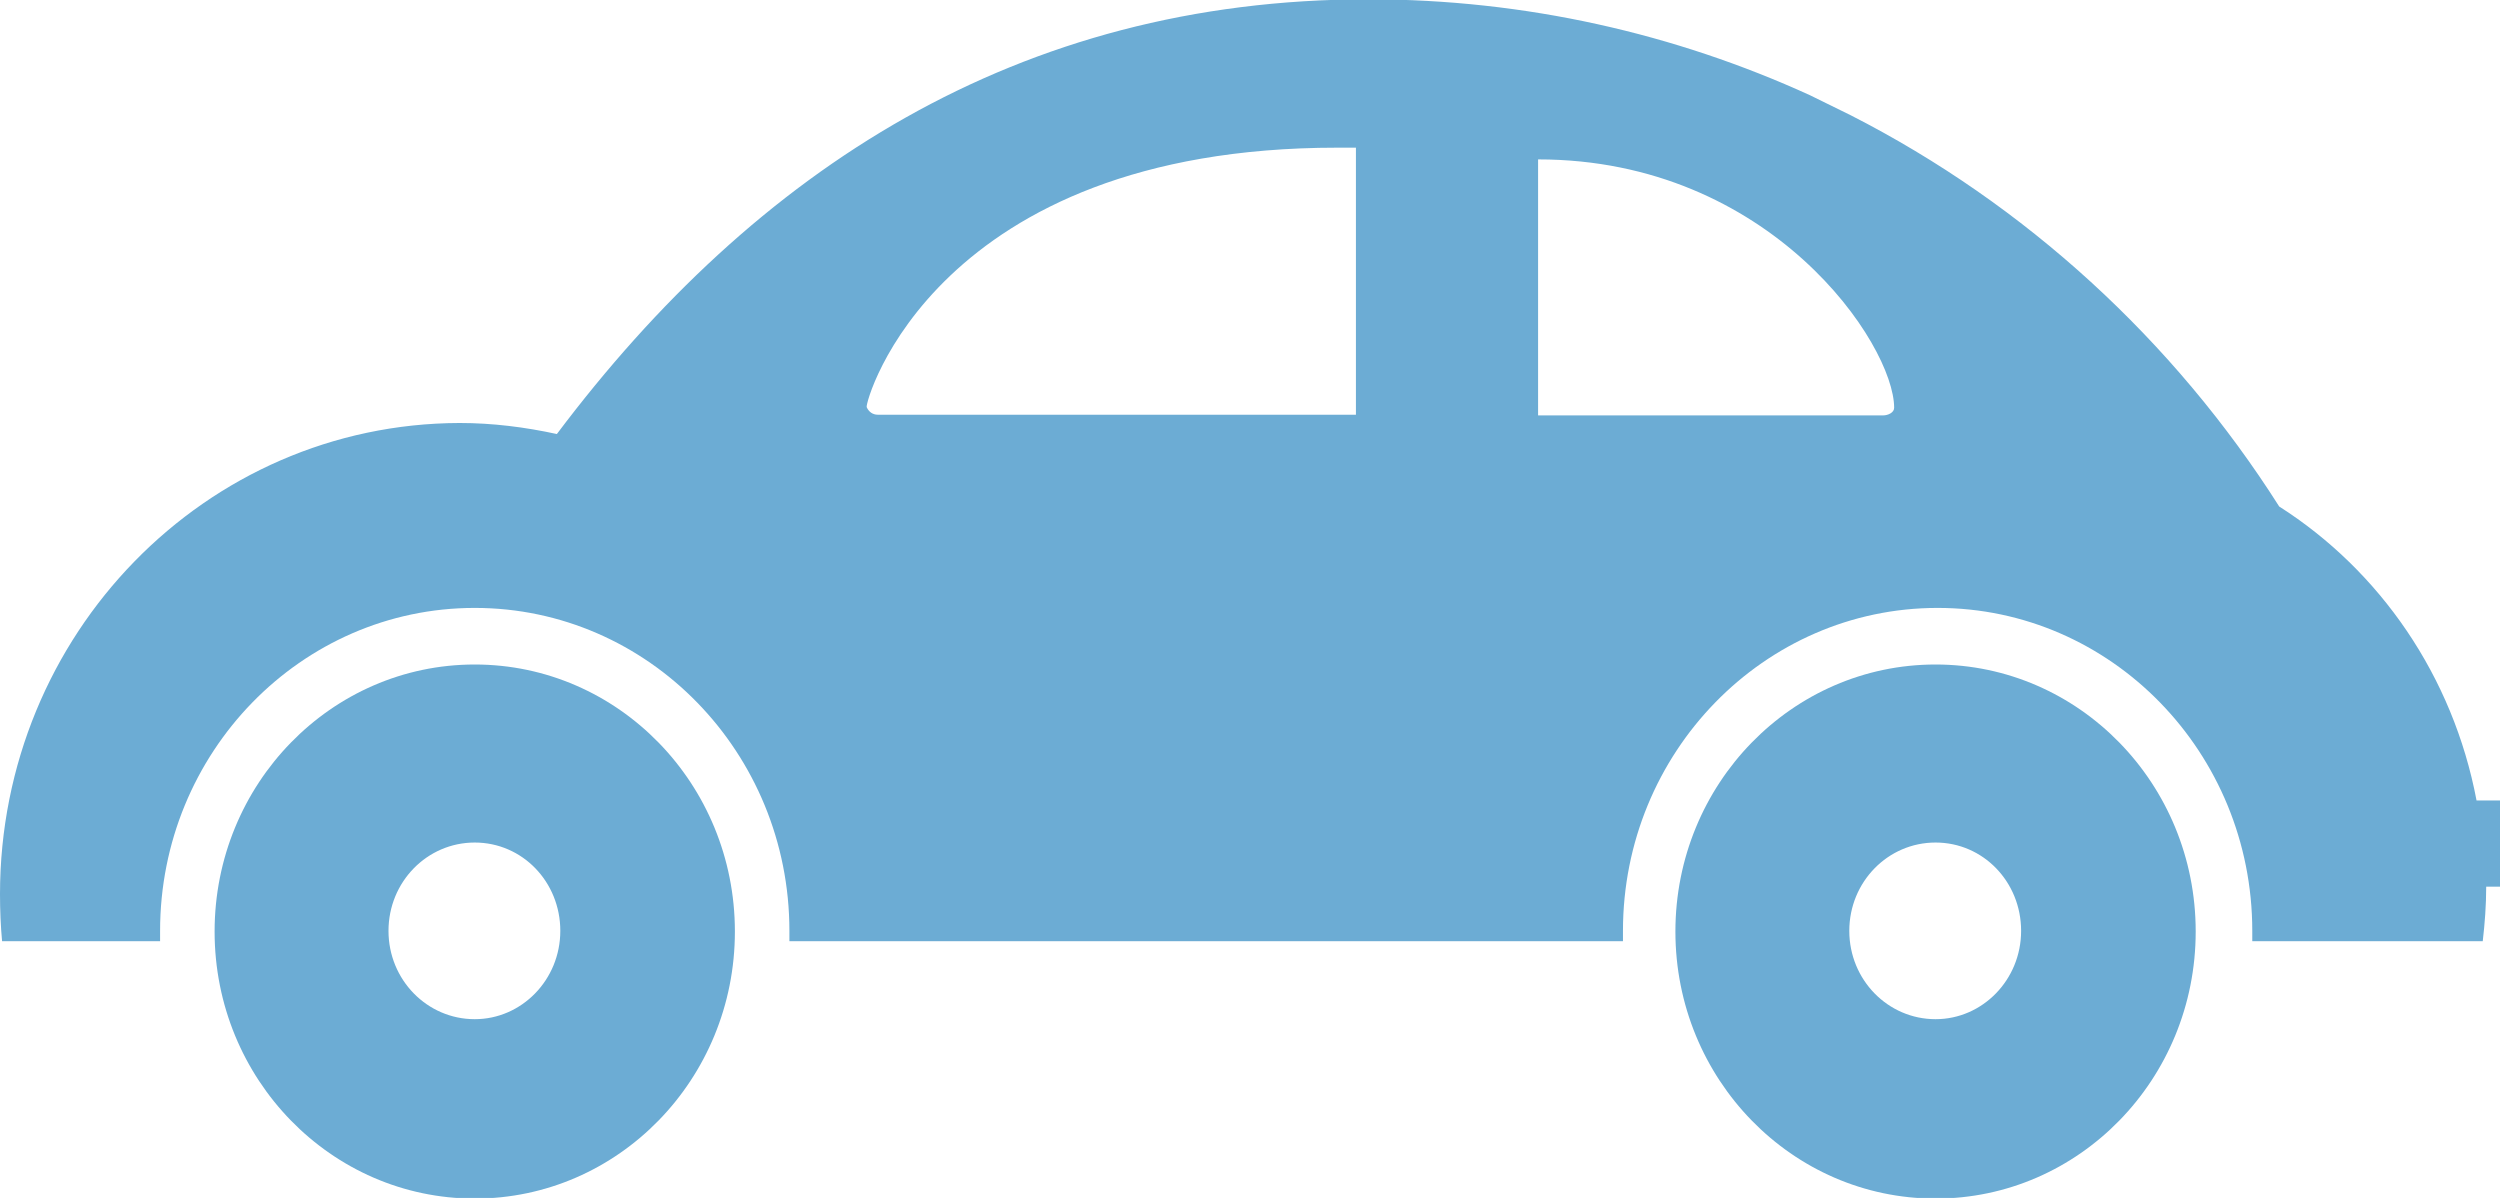
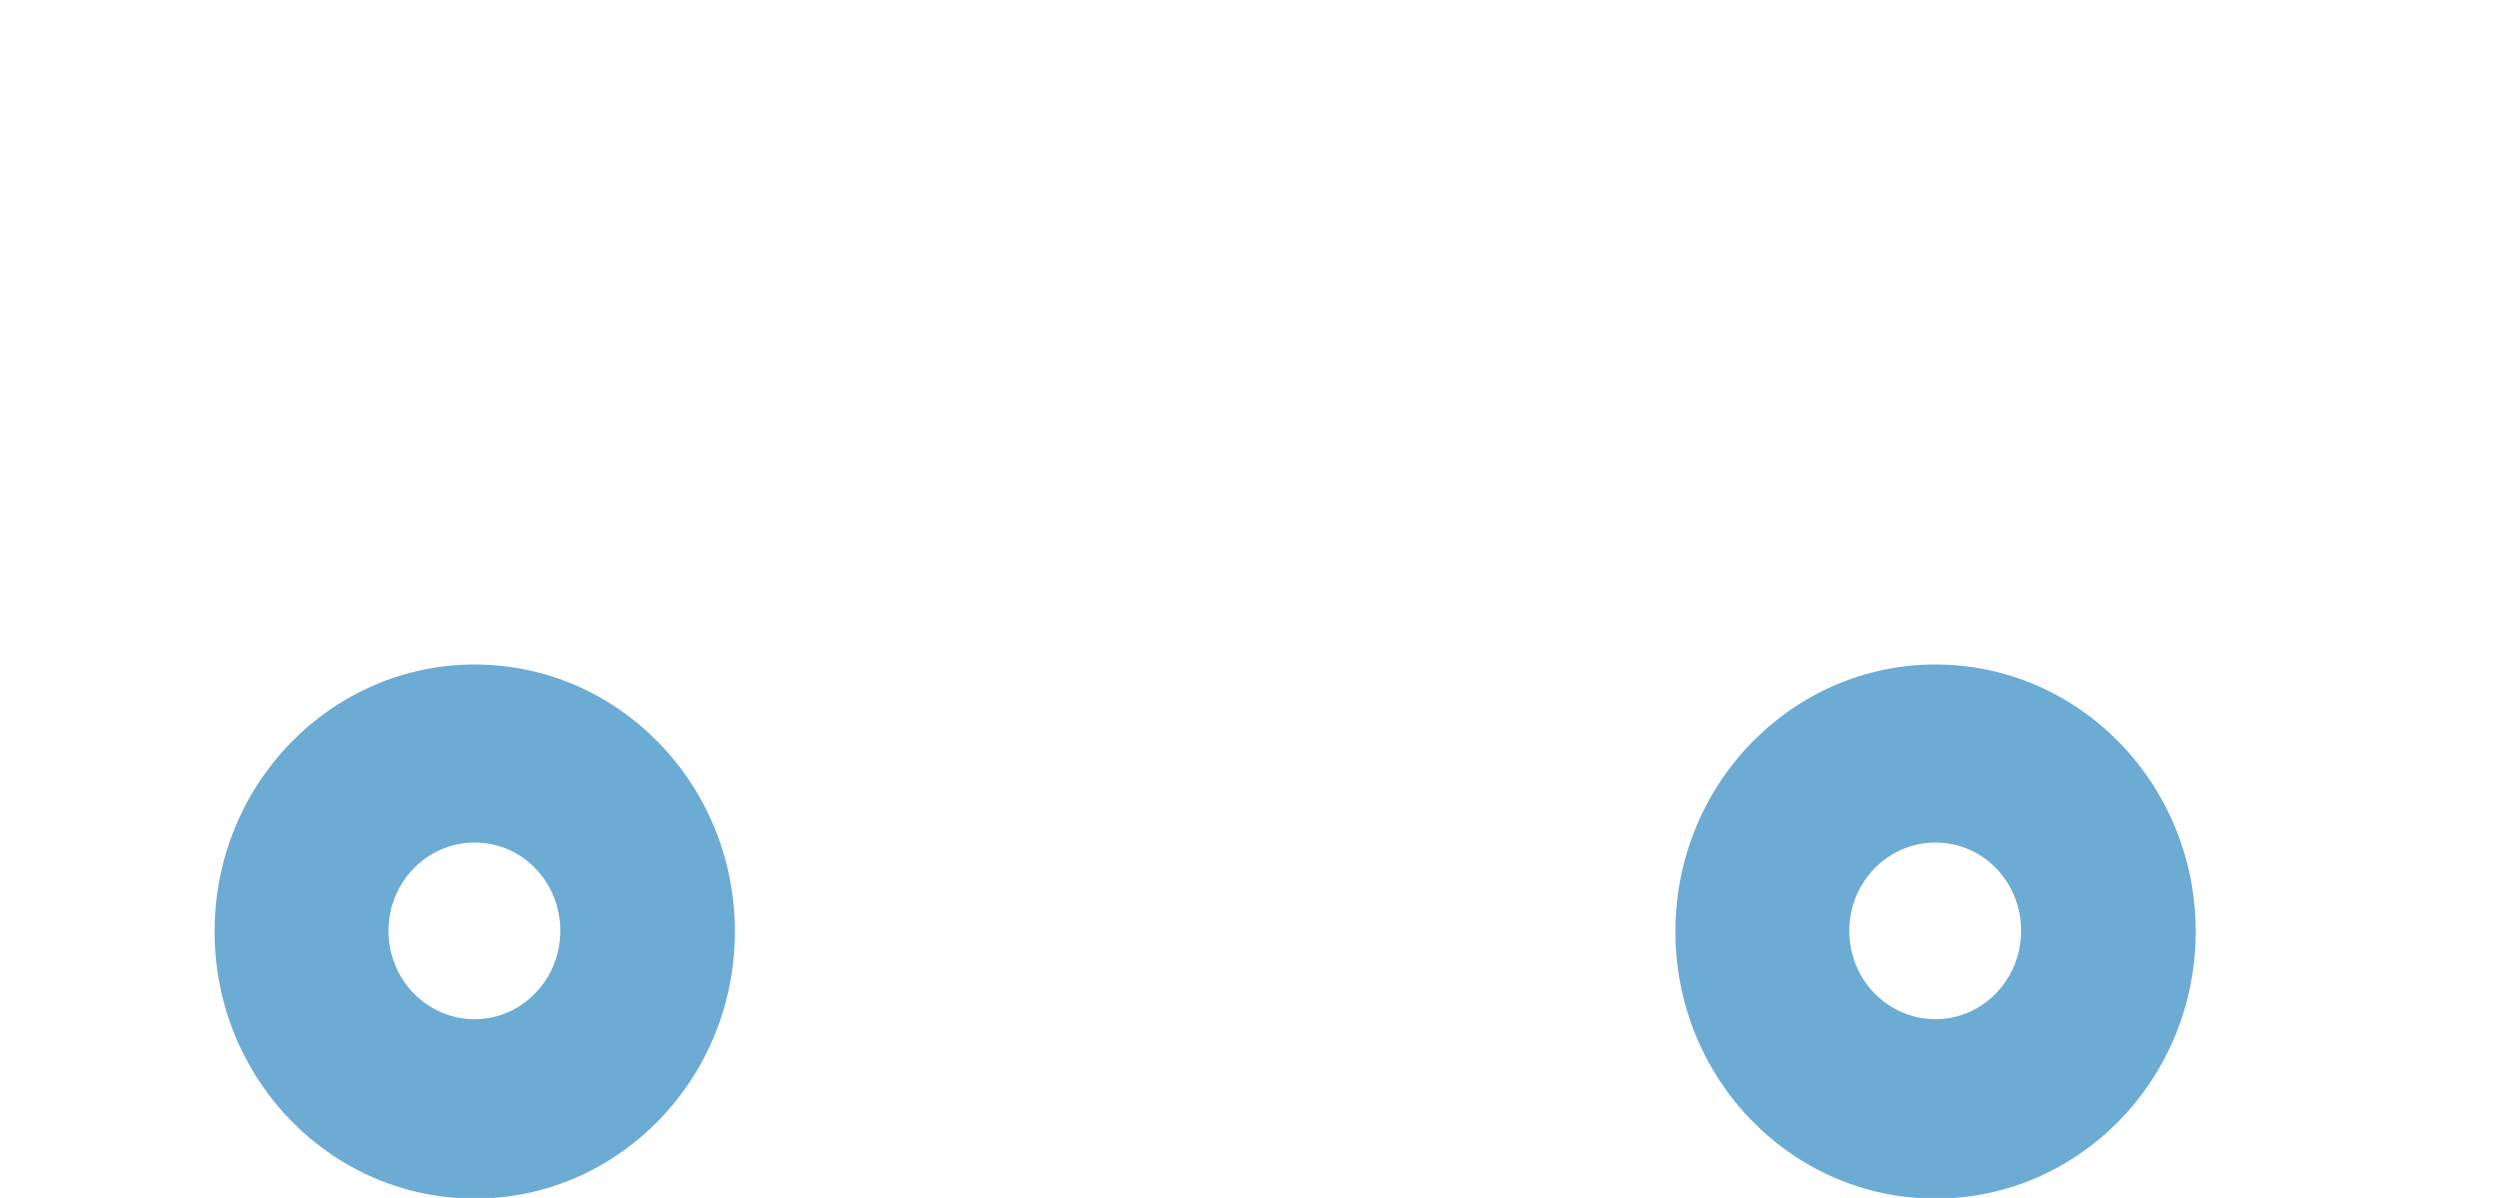
<svg xmlns="http://www.w3.org/2000/svg" id="_レイヤー_2" viewBox="0 0 36.23 17.36">
  <defs>
    <style>.cls-1{fill:#6cacd4;}</style>
  </defs>
  <g id="_レイヤー_1-2">
    <g>
      <path class="cls-1" d="M6.88,9.63c-2.08,0-3.77,1.73-3.77,3.87s1.69,3.87,3.77,3.87,3.77-1.73,3.77-3.87-1.69-3.87-3.77-3.87Zm0,5.14c-.69,0-1.25-.57-1.25-1.28s.56-1.28,1.25-1.28,1.24,.57,1.24,1.28-.56,1.28-1.24,1.28Z" />
      <path class="cls-1" d="M28.05,9.63c-2.08,0-3.77,1.73-3.77,3.87s1.69,3.87,3.77,3.87,3.77-1.73,3.77-3.87-1.69-3.87-3.77-3.87Zm0,5.14c-.69,0-1.25-.57-1.25-1.28s.56-1.28,1.25-1.28,1.24,.57,1.24,1.28-.56,1.28-1.24,1.28Z" />
-       <path class="cls-1" d="M36.23,11.6h-.34c-.34-1.8-1.4-3.33-2.86-4.26-1.53-2.41-3.68-4.38-6.21-5.67l-.59-.29c-1.95-.89-4.12-1.39-6.4-1.39-5.08,0-8.88,2.47-11.76,6.3-.46-.1-.93-.16-1.41-.16C2.98,6.14,0,9.19,0,12.96c0,.23,.01,.46,.03,.68H2.32c0-.05,0-.1,0-.15,0-2.58,2.04-4.68,4.56-4.68s4.56,2.1,4.56,4.68c0,.05,0,.1,0,.15h12.08c0-.05,0-.1,0-.15,0-2.58,2.04-4.68,4.56-4.68s4.56,2.1,4.56,4.68c0,.05,0,.1,0,.15h3.34c.03-.26,.05-.52,.05-.79h.21M19.65,6.01h-6.93c-.07,0-.13-.04-.16-.11-.03-.07,.99-3.76,6.82-3.76,.09,0,.18,0,.27,0v3.86Zm7.8-.1c0,.07-.09,.11-.16,.11h-5V2.31c3.37,0,5.16,2.68,5.16,3.6Z" />
    </g>
  </g>
</svg>